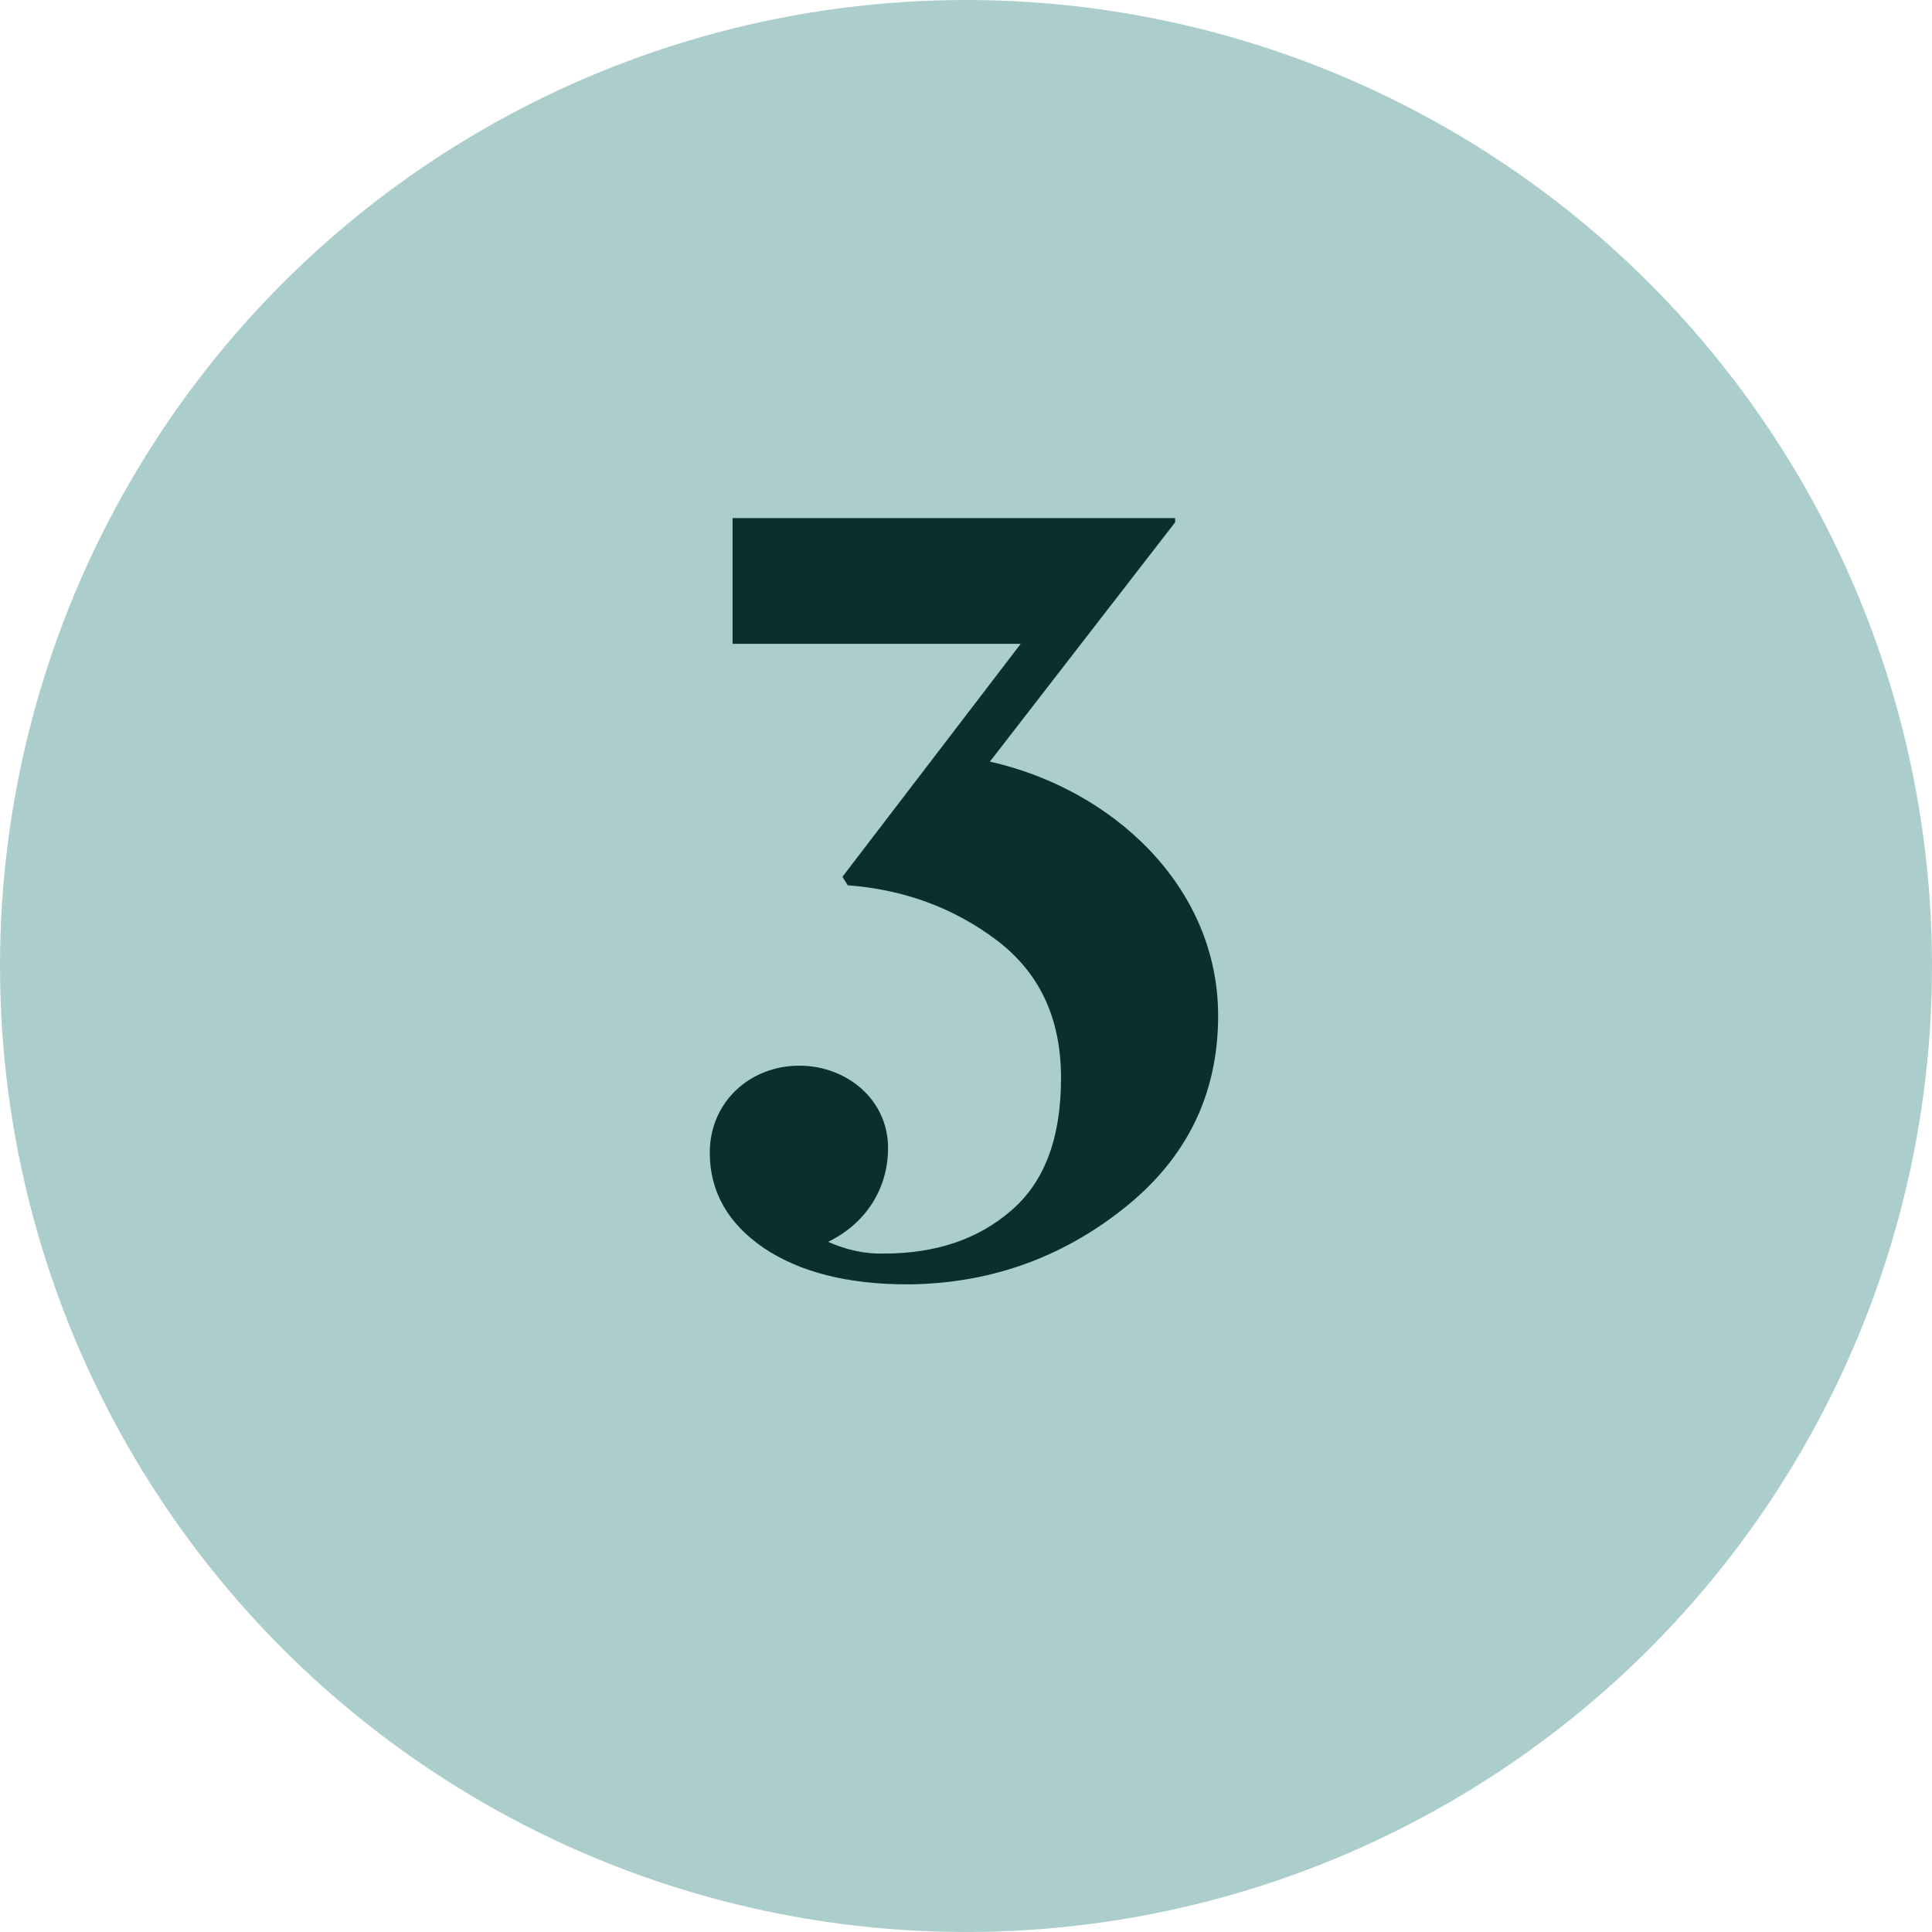
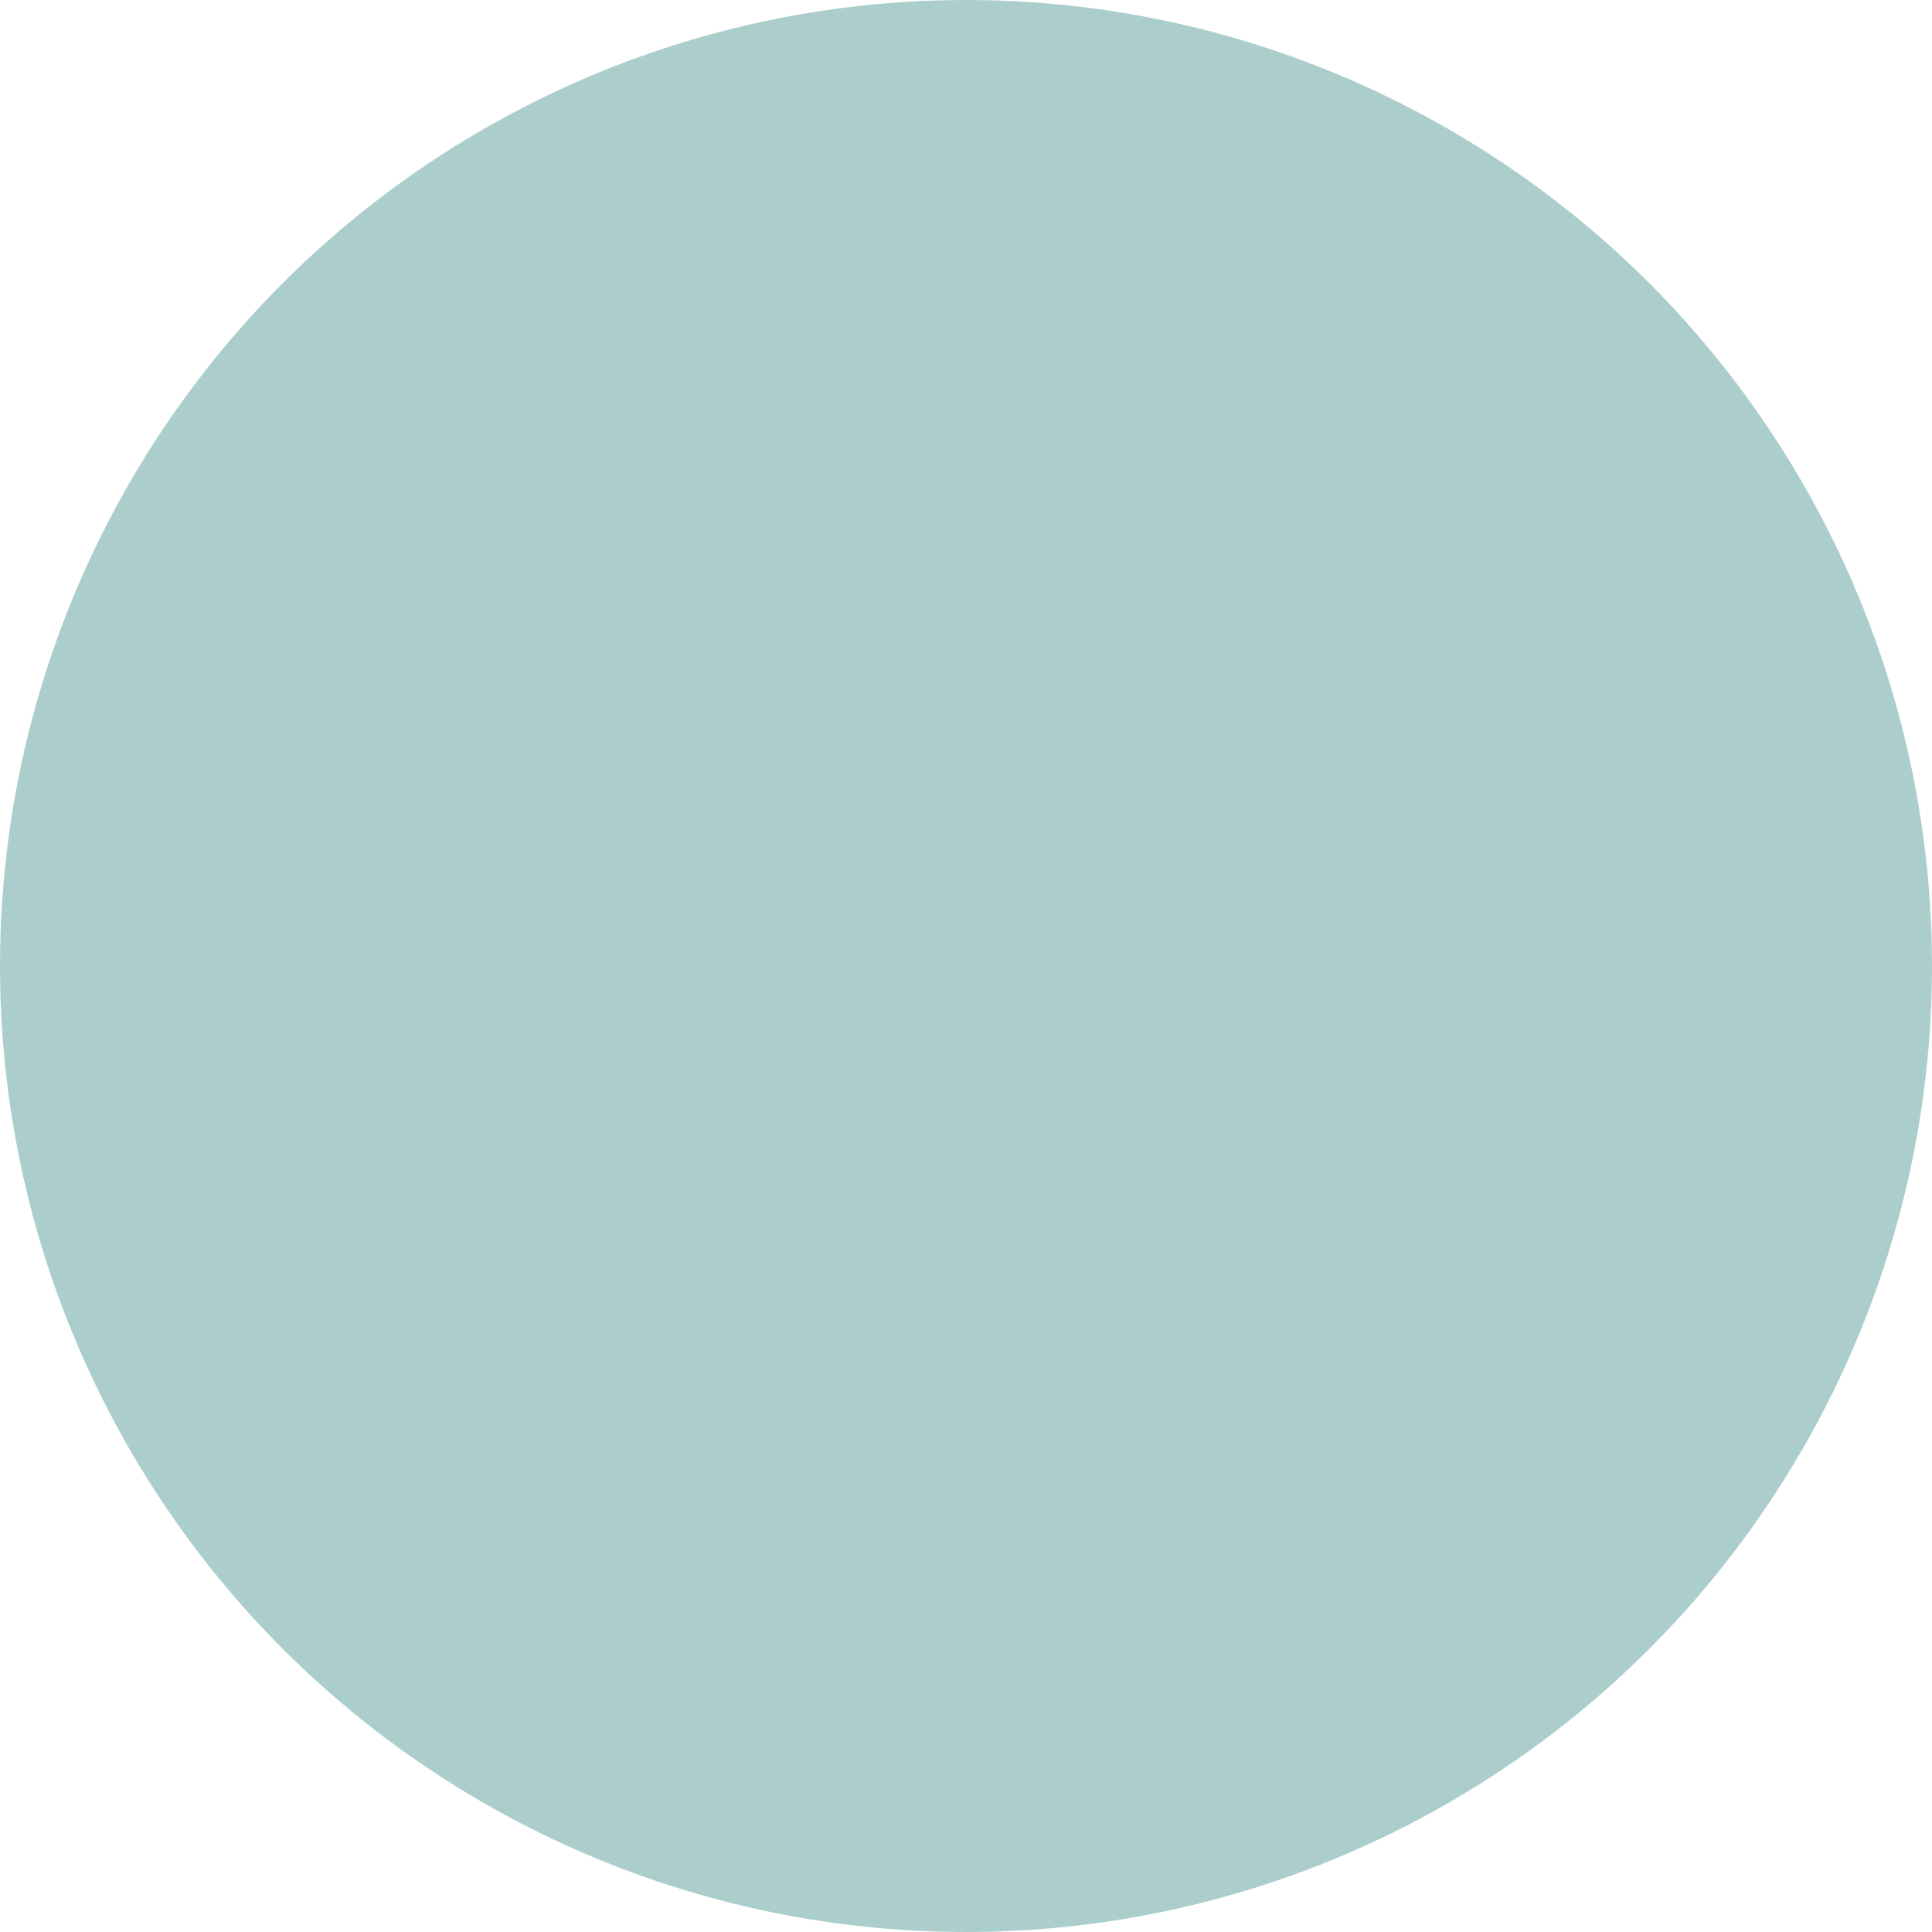
<svg xmlns="http://www.w3.org/2000/svg" width="32" height="32" viewBox="0 0 32 32" fill="none">
  <circle r="16" transform="matrix(-1 0 0 1 16 16)" fill="#ABCECC" />
-   <path d="M16.906 10.664L13.953 14.523L14.041 14.663C14.964 14.733 15.79 15.032 16.502 15.568C17.214 16.105 17.574 16.86 17.574 17.854C17.574 18.847 17.302 19.576 16.748 20.051C16.203 20.525 15.5 20.763 14.639 20.763C14.322 20.771 14.015 20.701 13.716 20.569C14.331 20.27 14.709 19.699 14.709 19.014C14.709 18.205 14.015 17.651 13.241 17.651C12.415 17.651 11.756 18.258 11.756 19.093C11.756 19.734 12.055 20.262 12.644 20.666C13.241 21.07 14.041 21.273 15.034 21.273C16.361 21.264 17.557 20.851 18.602 20.024C19.648 19.198 20.176 18.135 20.176 16.825C20.176 14.663 18.4 13.063 16.396 12.615L19.464 8.651V8.581H12.134V10.664H16.906Z" fill="#092F2F" />
</svg>